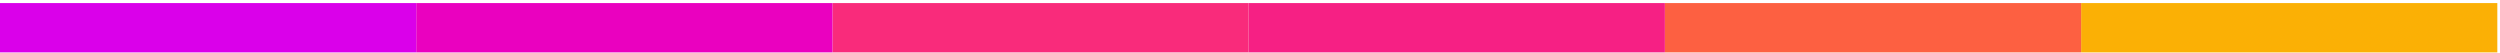
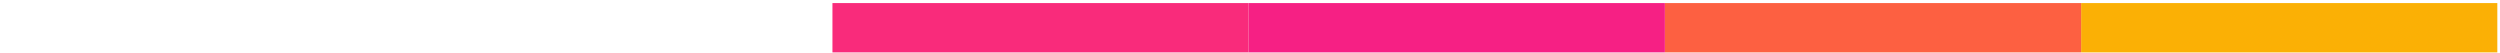
<svg xmlns="http://www.w3.org/2000/svg" width="187" height="4" viewBox="0 0 187 4" fill="none">
  <path d="M186.8 0.23H155.667V3.92H186.8V0.23Z" fill="#FBB005" />
  <path d="M155.667 0.23H124.533V3.92H155.667V0.23Z" fill="#FD6041" />
  <path d="M124.533 0.23H93.4V3.92H124.533V0.23Z" fill="#F62084" />
  <path d="M93.4 0.23H62.267V3.92H93.4V0.23Z" fill="#F92B7B" />
-   <path d="M62.267 0.23H31.133V3.92H62.267V0.23Z" fill="#EA01BF" />
-   <path d="M31.133 0.23H0V3.92H31.133V0.23Z" fill="#DA00EA" />
+   <path d="M62.267 0.23V3.92H62.267V0.23Z" fill="#EA01BF" />
</svg>